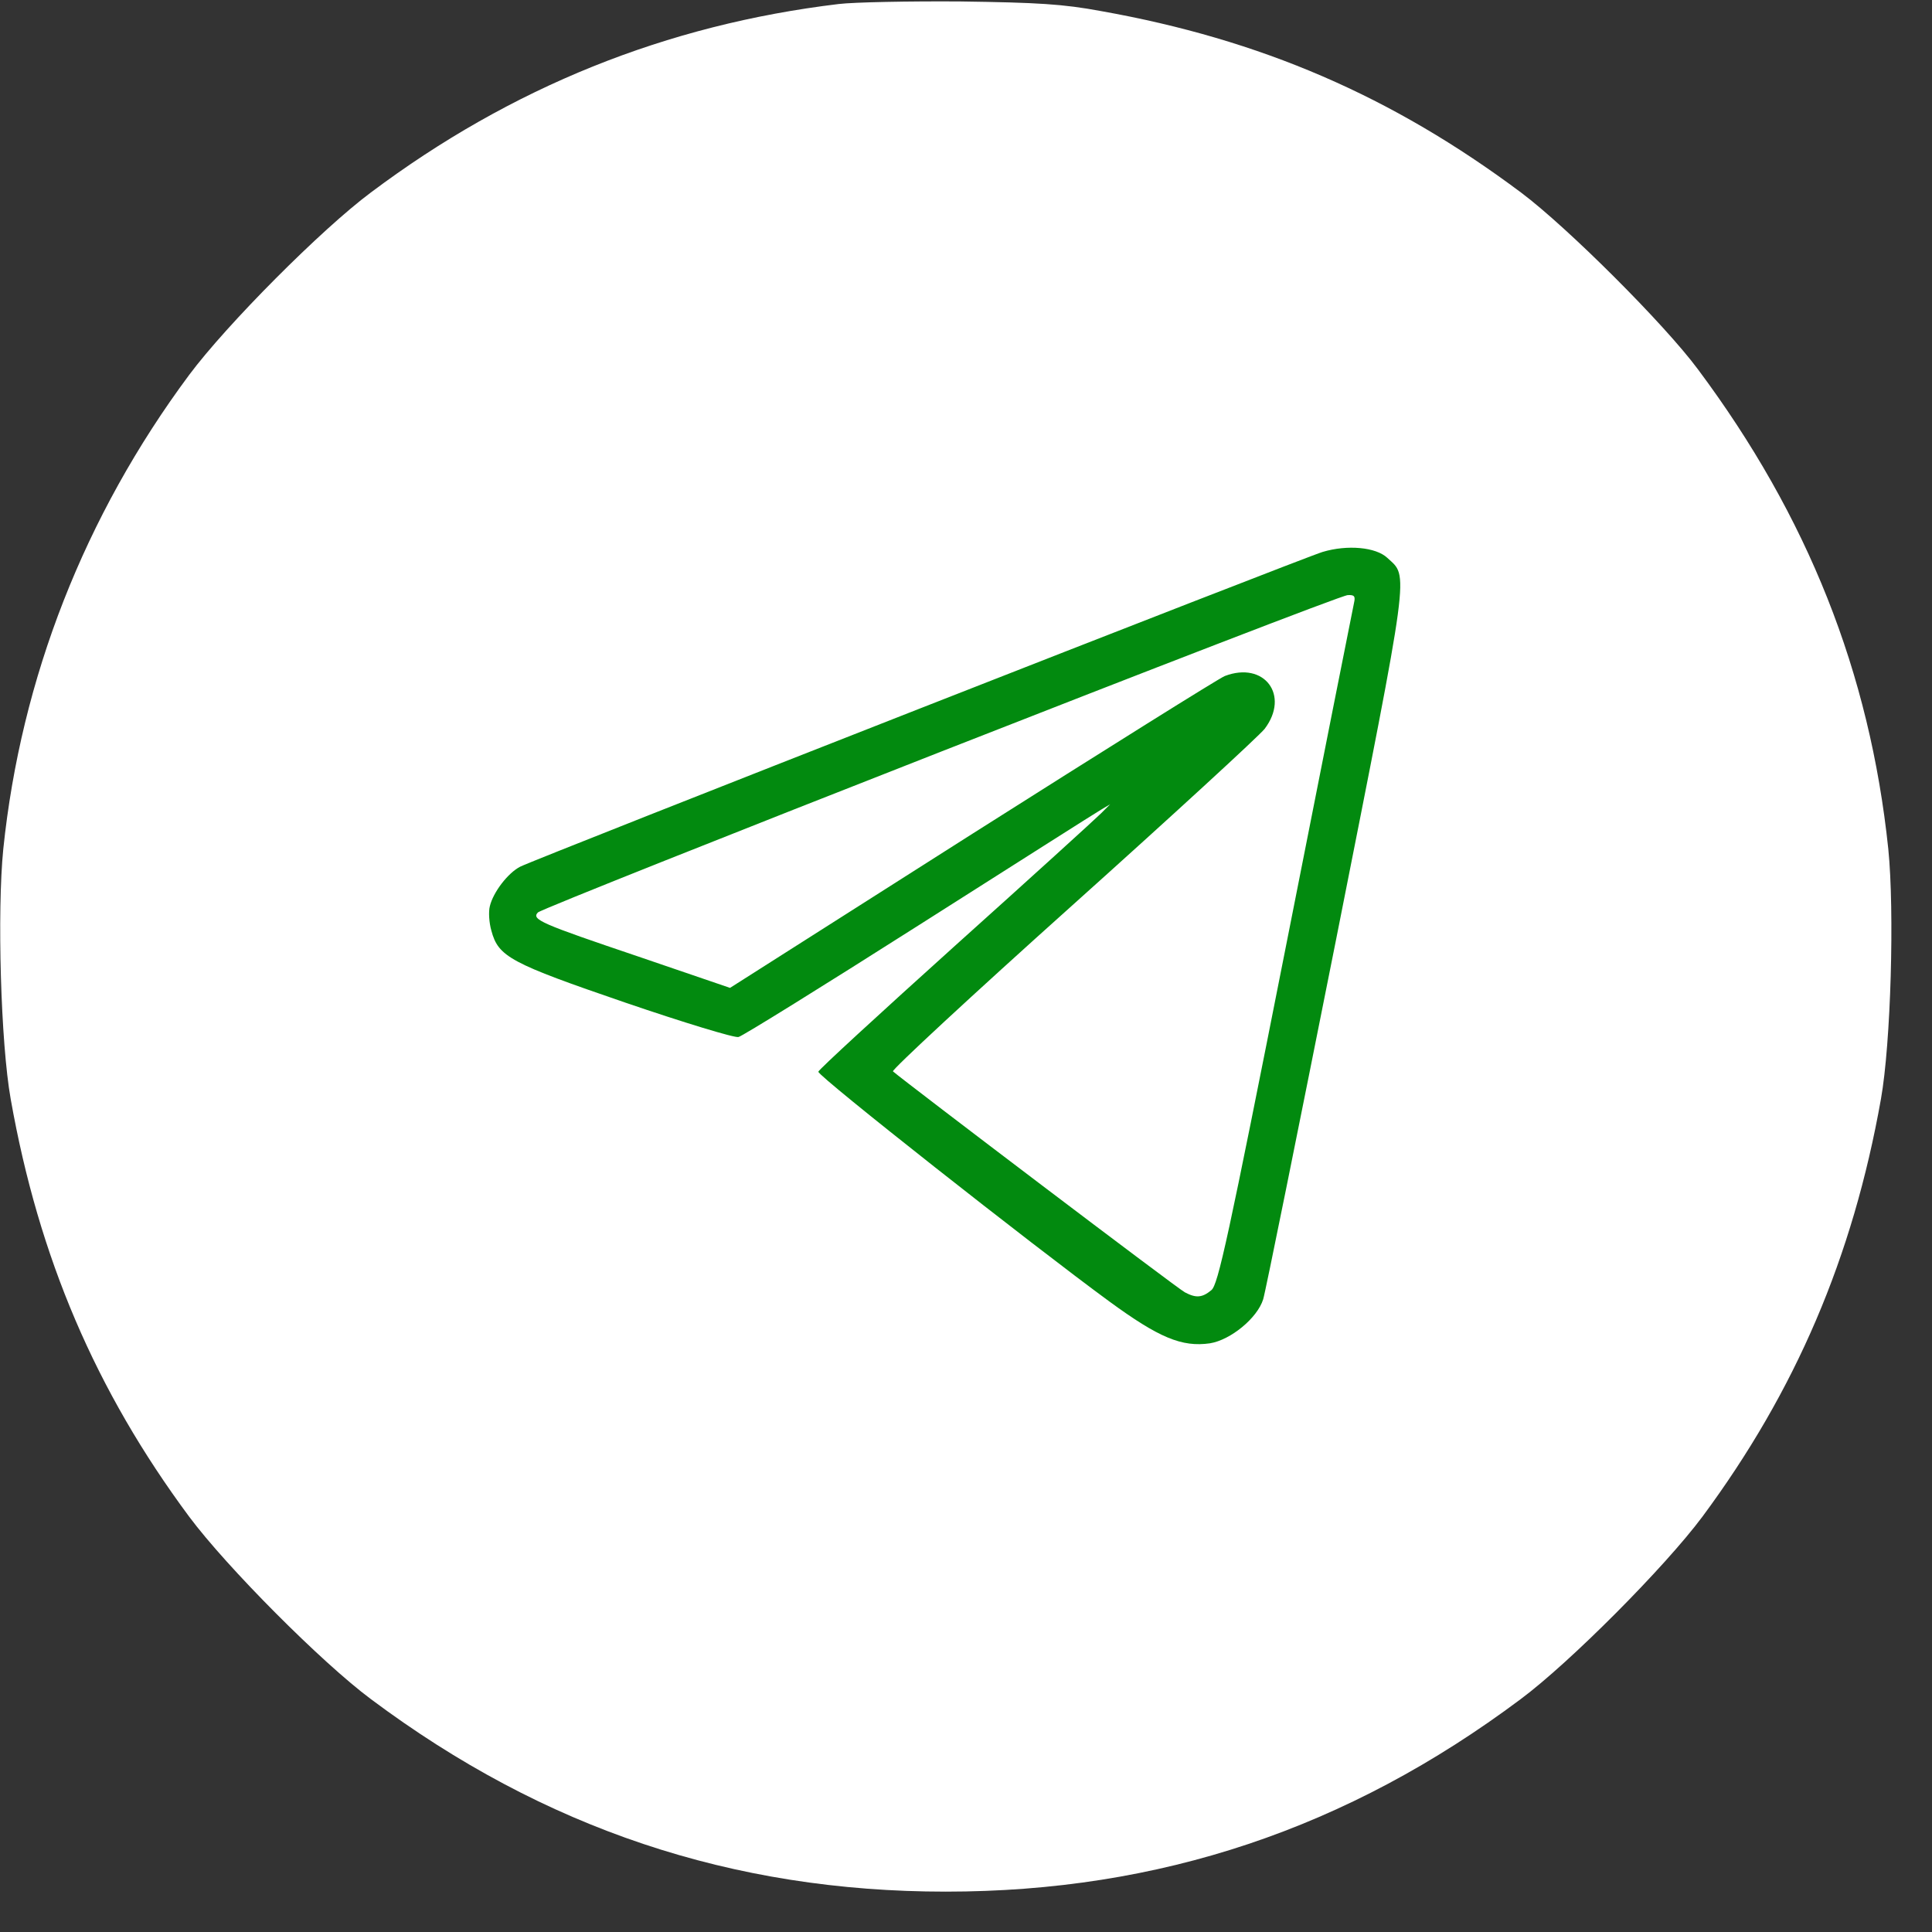
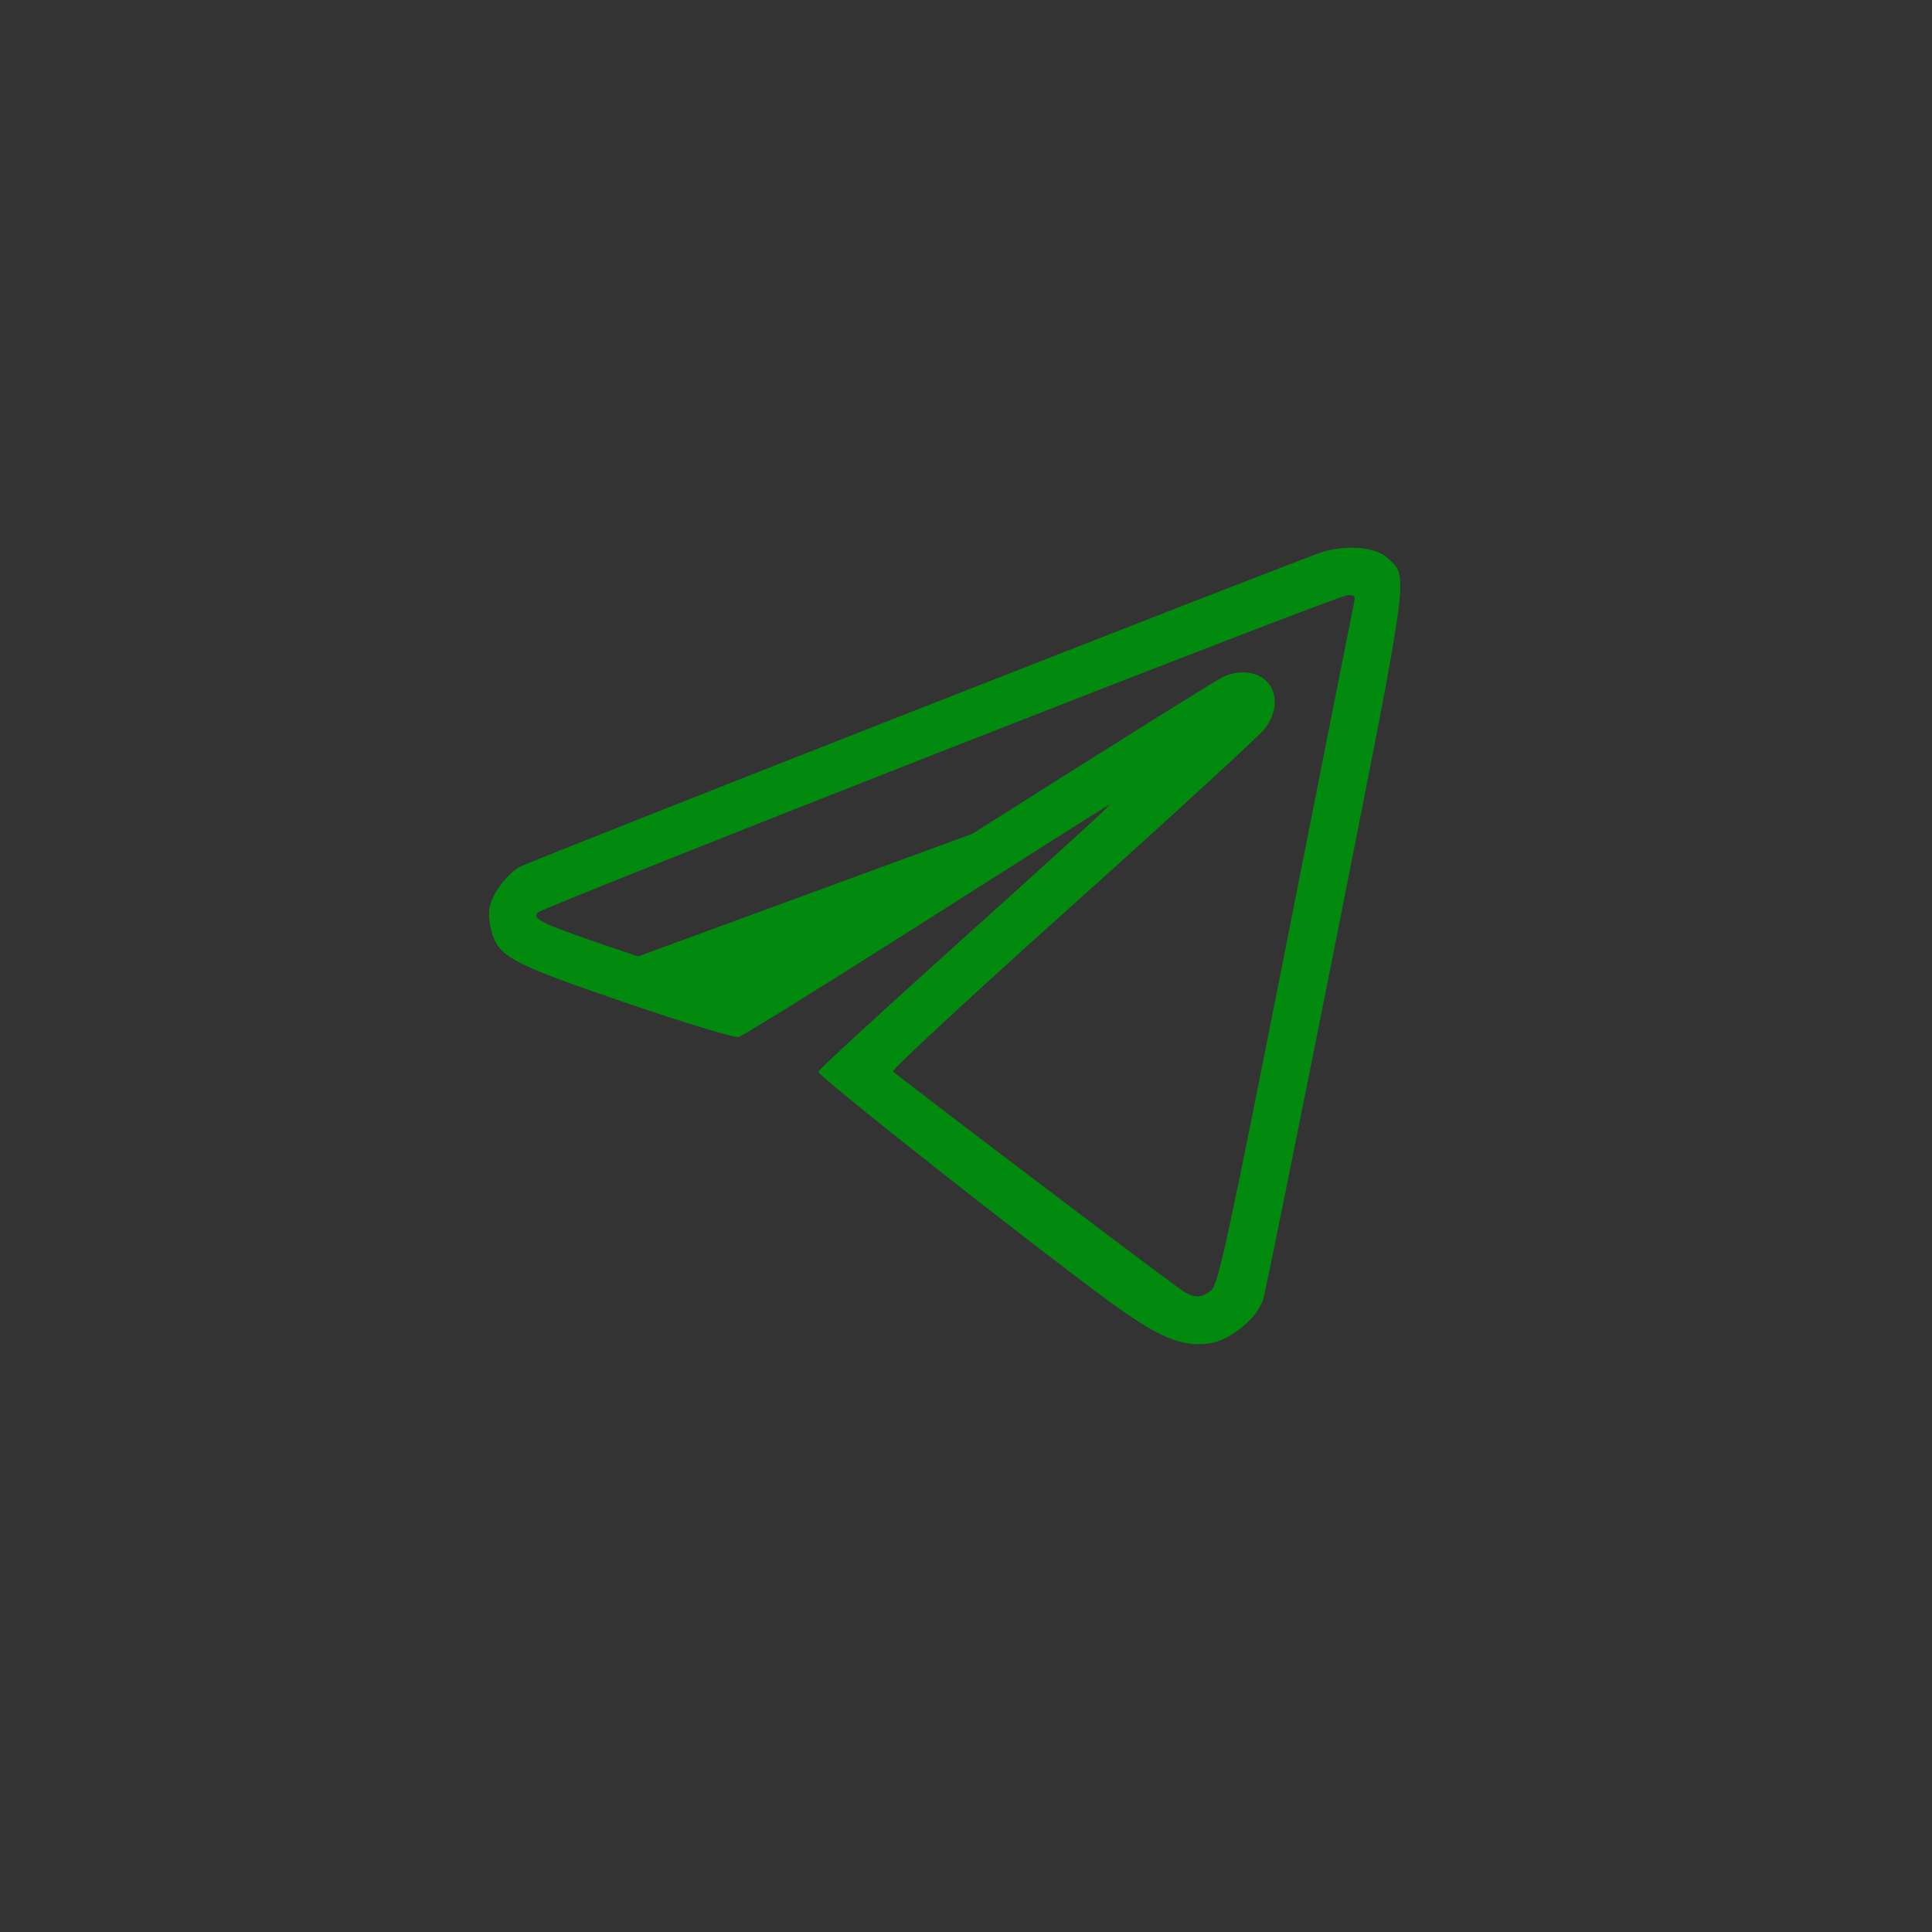
<svg xmlns="http://www.w3.org/2000/svg" width="37" height="37" viewBox="0 0 37 37" fill="none">
  <rect x="0" y="0" width="37" height="37" fill="#333333" stroke="none" />
  <g clip-path="url(#clip0_1225_2009)">
-     <path d="M16.061 0.077C12.764 0.473 9.792 1.669 7.103 3.686C6.162 4.386 4.344 6.212 3.622 7.181C1.62 9.877 0.403 12.983 0.063 16.259C-0.057 17.455 0.014 19.981 0.205 21.049C0.742 24.085 1.832 26.632 3.622 29.045C4.344 30.014 6.162 31.84 7.103 32.54C10.415 35.017 14.023 36.227 18.113 36.227C22.203 36.227 25.804 35.024 29.123 32.54C30.064 31.84 31.882 30.014 32.604 29.045C34.387 26.639 35.484 24.078 36.022 21.049C36.213 19.974 36.283 17.448 36.163 16.259C35.809 12.877 34.62 9.891 32.519 7.075C31.875 6.205 30.014 4.351 29.137 3.693C26.66 1.839 24.142 0.756 21.085 0.212C20.356 0.077 19.882 0.049 18.396 0.028C17.405 0.021 16.351 0.042 16.061 0.077Z" fill="white" />
-     <path d="M25.33 10.57C24.969 10.676 10.252 16.449 9.962 16.598C9.728 16.718 9.445 17.086 9.381 17.355C9.353 17.461 9.367 17.674 9.41 17.822C9.544 18.325 9.771 18.445 11.978 19.202C13.096 19.584 14.073 19.881 14.143 19.86C14.214 19.846 15.764 18.883 17.589 17.723C19.415 16.563 20.985 15.565 21.084 15.508L21.261 15.402L21.084 15.579C20.985 15.678 19.733 16.817 18.29 18.112C16.853 19.407 15.672 20.49 15.672 20.525C15.672 20.617 19.768 23.843 21.247 24.926C22.195 25.619 22.634 25.803 23.172 25.726C23.568 25.662 24.078 25.244 24.191 24.884C24.233 24.756 24.856 21.664 25.585 18.006C27.021 10.754 26.979 11.065 26.568 10.683C26.349 10.478 25.804 10.428 25.33 10.57ZM25.931 11.546C25.91 11.638 25.323 14.603 24.622 18.148C23.518 23.73 23.328 24.601 23.2 24.707C23.023 24.855 22.903 24.862 22.691 24.749C22.57 24.692 17.356 20.737 17.101 20.518C17.073 20.49 18.615 19.06 20.533 17.341C22.45 15.622 24.106 14.1 24.219 13.959C24.707 13.315 24.212 12.657 23.455 12.947C23.349 12.989 21.177 14.348 18.622 15.968L13.981 18.919L12.219 18.317C10.358 17.688 10.174 17.61 10.301 17.475C10.415 17.362 25.613 11.397 25.811 11.397C25.938 11.39 25.96 11.419 25.931 11.546Z" fill="#028A0F" />
+     <path d="M25.33 10.57C24.969 10.676 10.252 16.449 9.962 16.598C9.728 16.718 9.445 17.086 9.381 17.355C9.353 17.461 9.367 17.674 9.41 17.822C9.544 18.325 9.771 18.445 11.978 19.202C13.096 19.584 14.073 19.881 14.143 19.86C14.214 19.846 15.764 18.883 17.589 17.723C19.415 16.563 20.985 15.565 21.084 15.508L21.261 15.402L21.084 15.579C20.985 15.678 19.733 16.817 18.29 18.112C16.853 19.407 15.672 20.49 15.672 20.525C15.672 20.617 19.768 23.843 21.247 24.926C22.195 25.619 22.634 25.803 23.172 25.726C23.568 25.662 24.078 25.244 24.191 24.884C24.233 24.756 24.856 21.664 25.585 18.006C27.021 10.754 26.979 11.065 26.568 10.683C26.349 10.478 25.804 10.428 25.33 10.57ZM25.931 11.546C25.91 11.638 25.323 14.603 24.622 18.148C23.518 23.73 23.328 24.601 23.2 24.707C23.023 24.855 22.903 24.862 22.691 24.749C22.57 24.692 17.356 20.737 17.101 20.518C17.073 20.49 18.615 19.06 20.533 17.341C22.45 15.622 24.106 14.1 24.219 13.959C24.707 13.315 24.212 12.657 23.455 12.947C23.349 12.989 21.177 14.348 18.622 15.968L12.219 18.317C10.358 17.688 10.174 17.61 10.301 17.475C10.415 17.362 25.613 11.397 25.811 11.397C25.938 11.39 25.96 11.419 25.931 11.546Z" fill="#028A0F" />
  </g>
  <defs>
    <clipPath id="clip0_1225_2009">
      <rect width="36.227" height="36.227" fill="white" />
    </clipPath>
  </defs>
</svg>